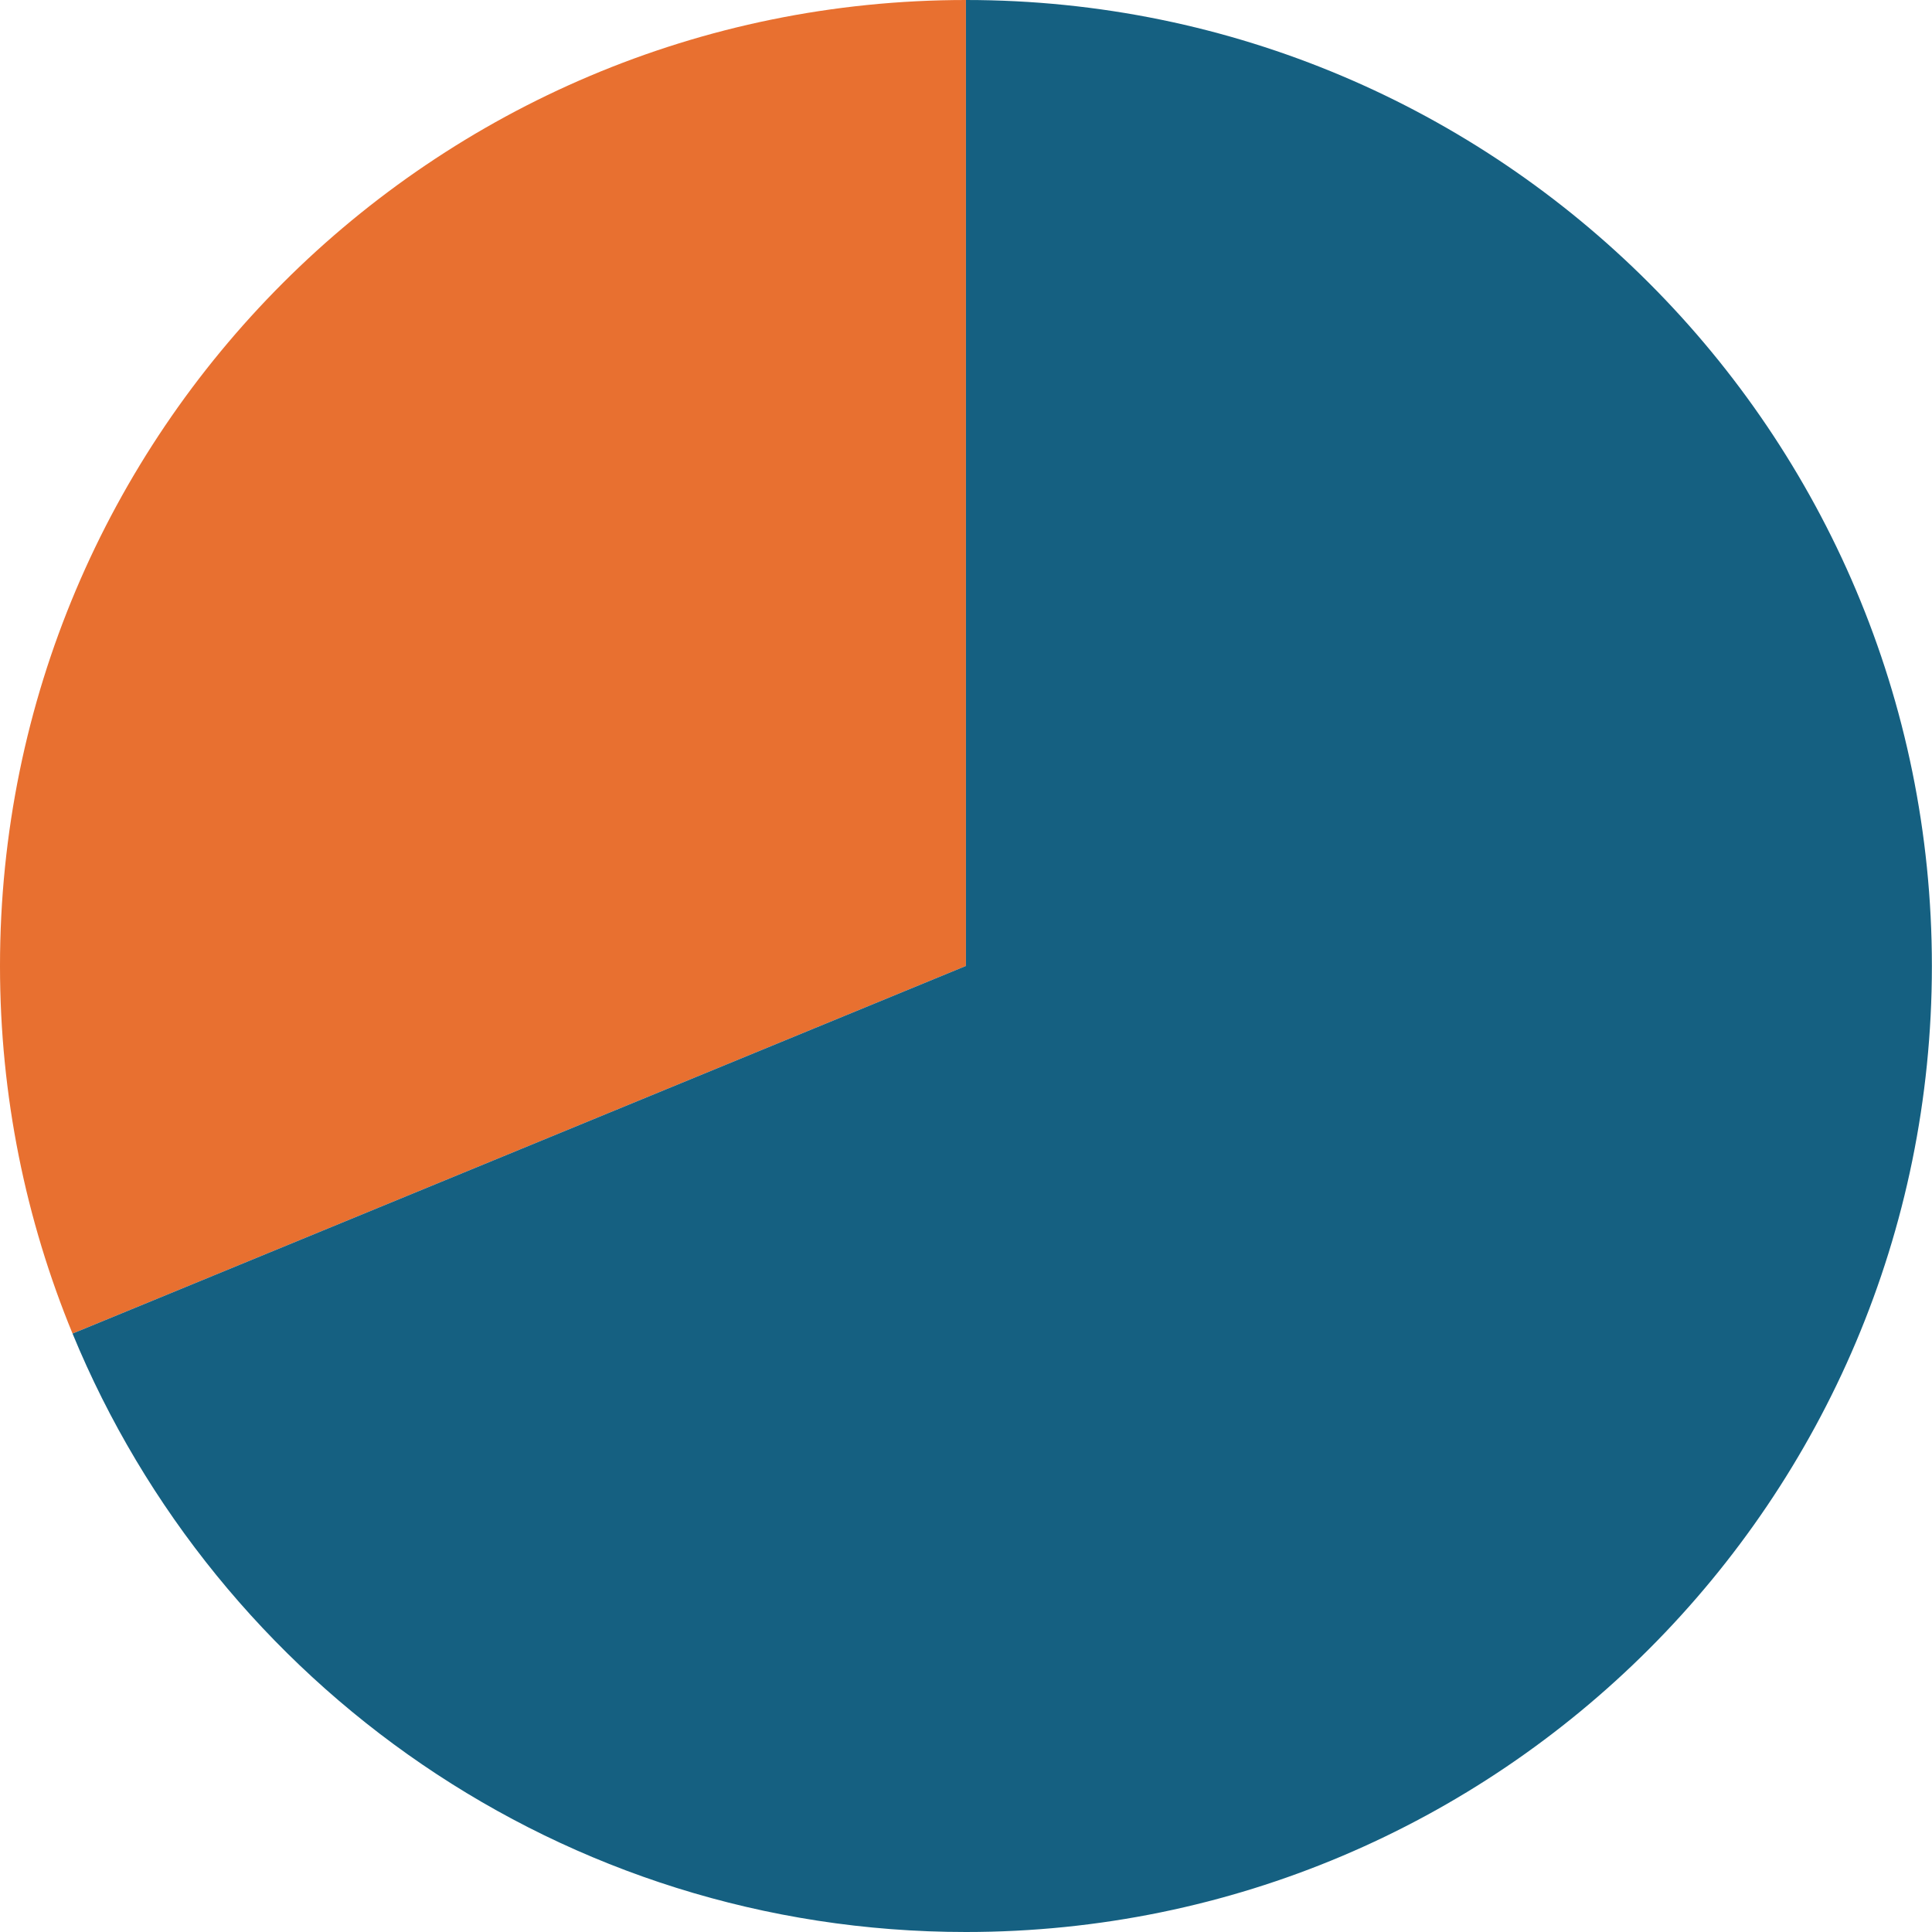
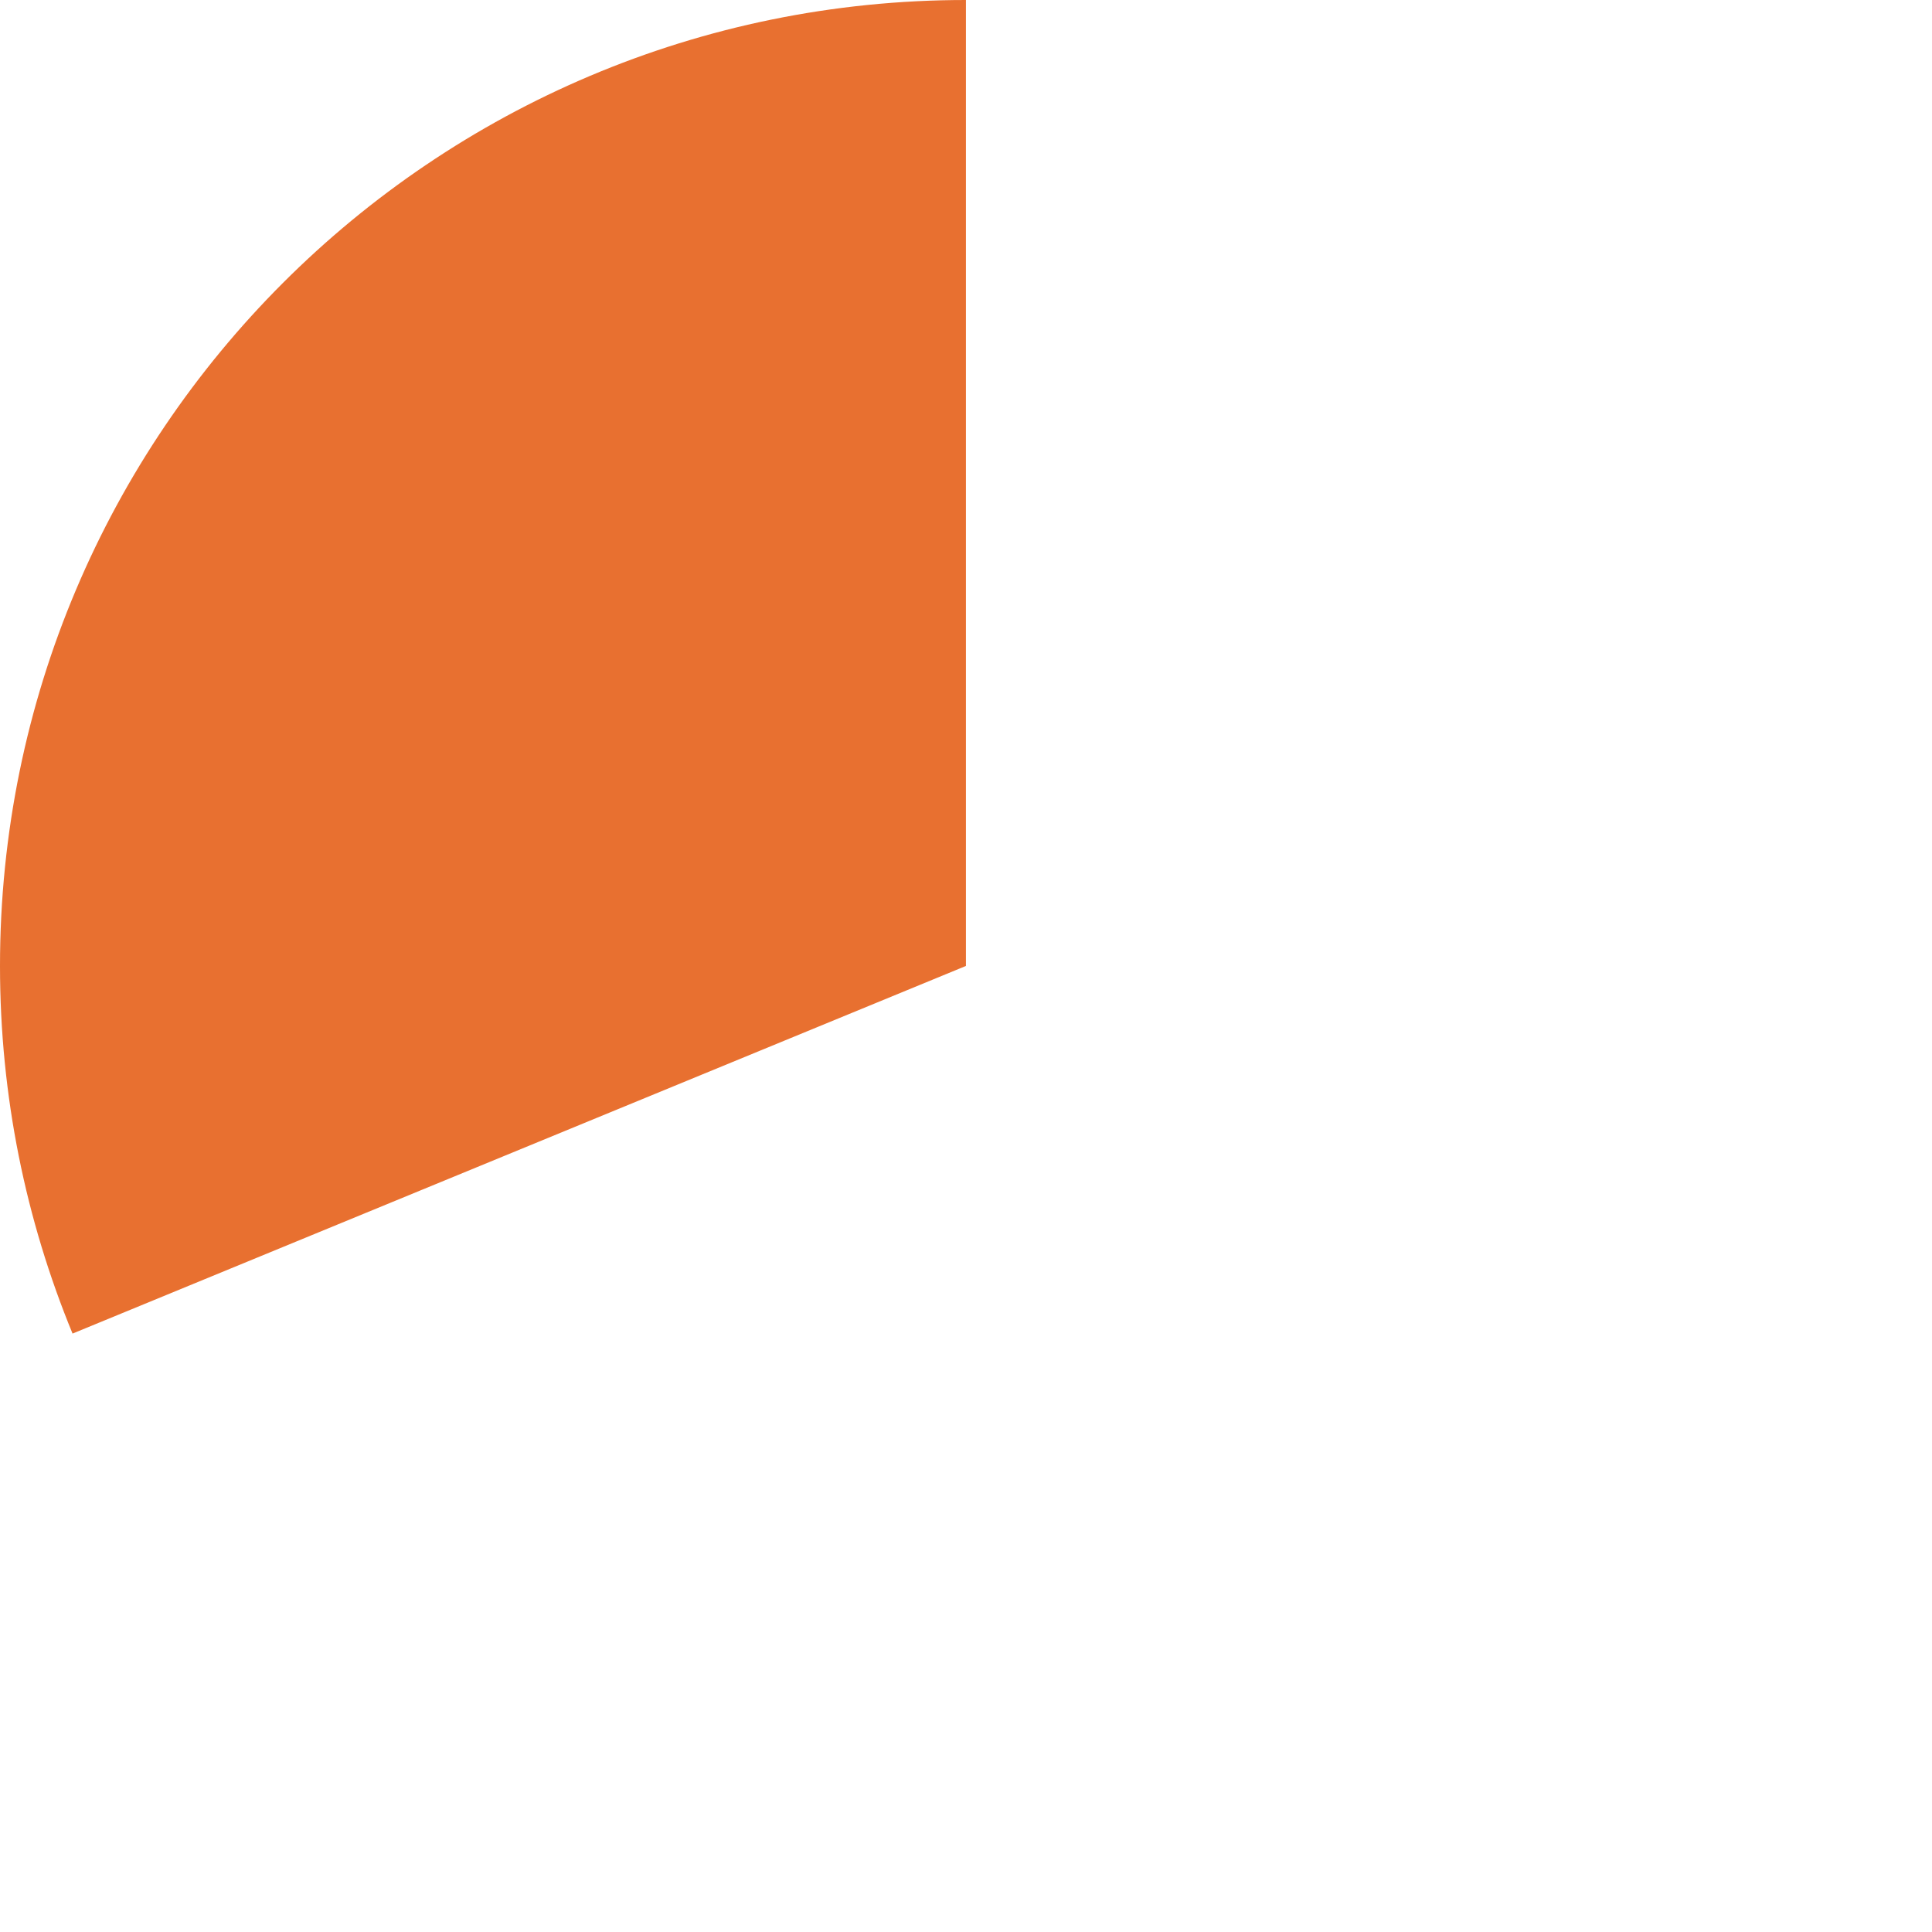
<svg xmlns="http://www.w3.org/2000/svg" id="Layer_1" data-name="Layer 1" viewBox="0 0 168.85 168.85">
  <defs>
    <style>
      .cls-1 {
        fill: #e87030;
      }

      .cls-2 {
        fill: #156081;
      }
    </style>
  </defs>
  <path class="cls-1" d="M0,84.42c0,11.38,2.26,22.22,6.34,32.13l78.08-32.13V0C37.8,0,0,37.8,0,84.42Z" />
-   <path class="cls-2" d="M84.42,0v84.42L6.34,116.55c12.64,30.69,42.83,52.3,78.08,52.3,46.63,0,84.42-37.8,84.42-84.42S131.05,0,84.42,0Z" />
</svg>